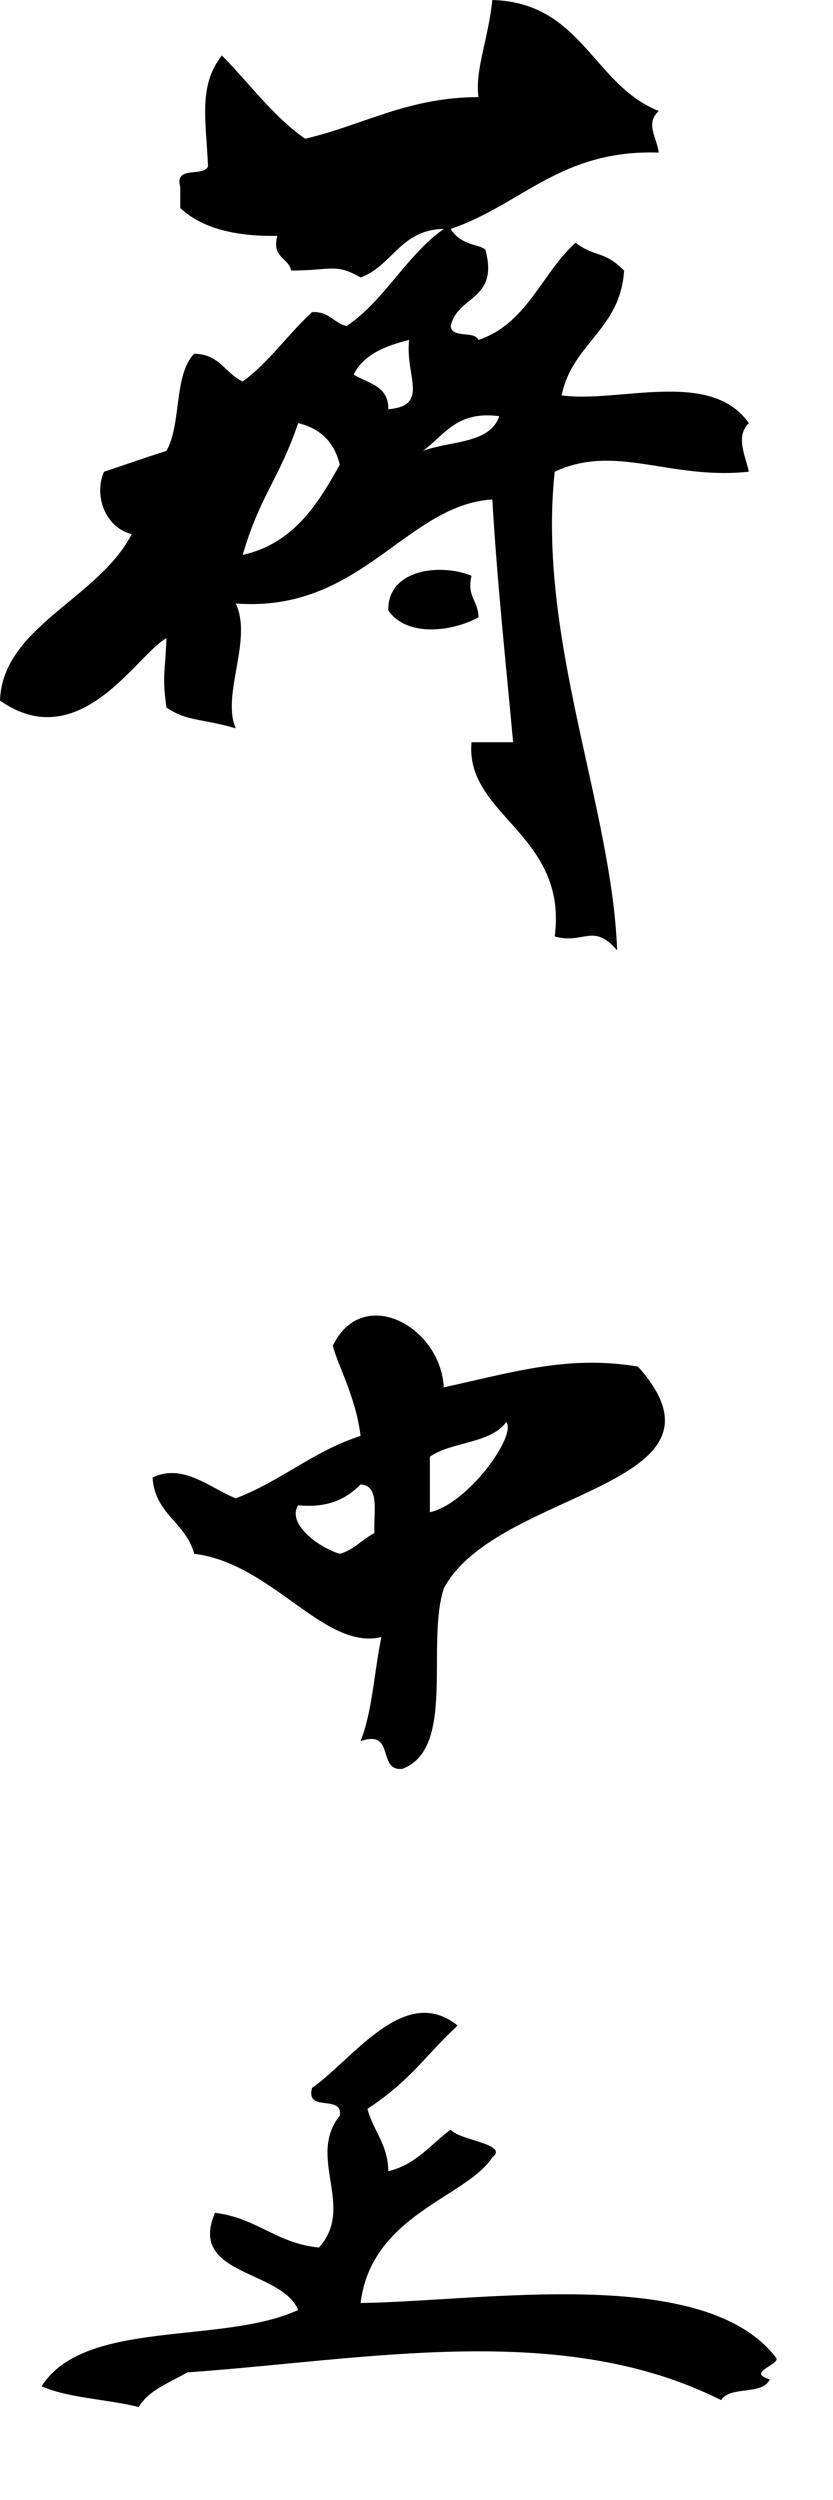
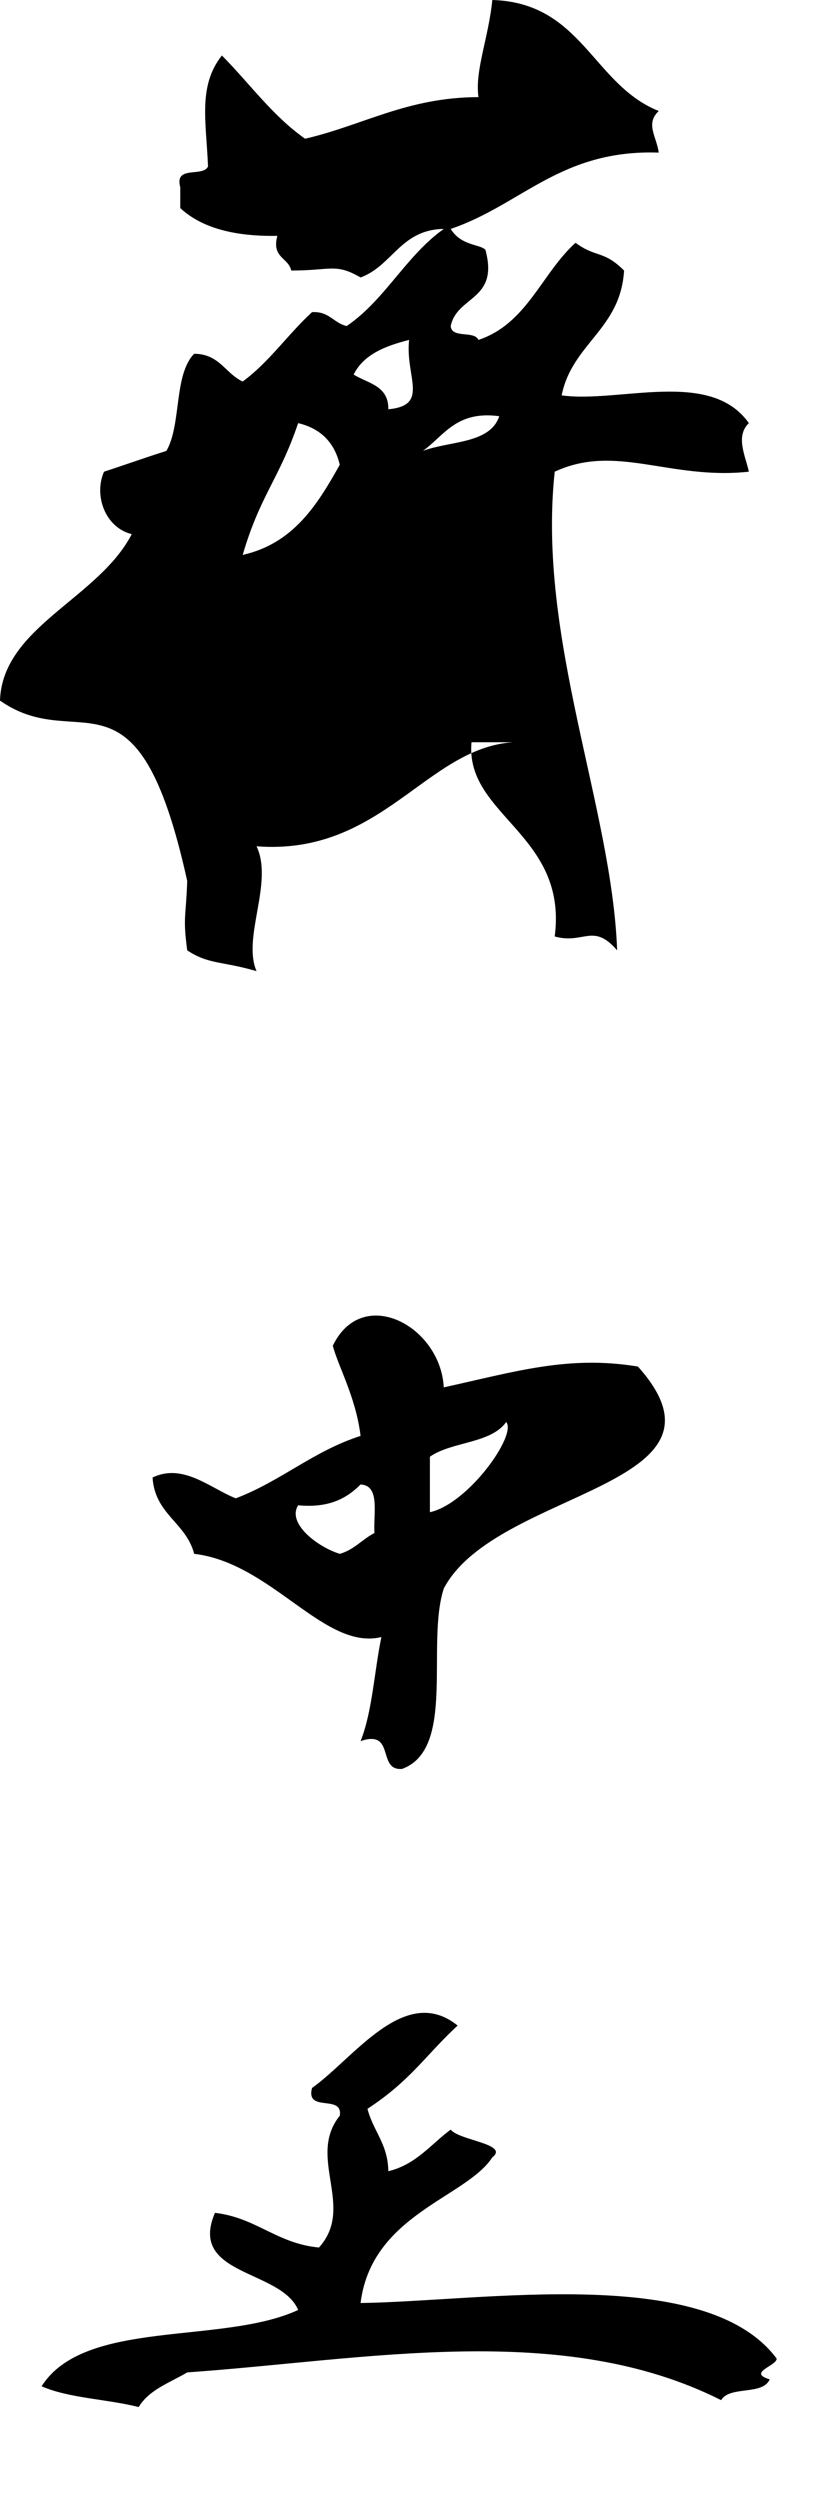
<svg xmlns="http://www.w3.org/2000/svg" version="1.0" id="Layer_1" x="0px" y="0px" width="70px" height="210px" viewBox="0 0 70 210" xml:space="preserve">
-   <path fill-rule="evenodd" clip-rule="evenodd" d="M41.371,0c7.545,0.224,8.431,7.108,13.984,9.323c-1.141,1.089-0.18,2.134,0,3.496  c-8.244-0.28-11.53,4.396-17.48,6.409c0.872,1.431,2.432,1.268,2.914,1.749c1.168,4.275-2.377,3.838-2.914,6.41  c0.088,1.078,1.973,0.357,2.331,1.165c4.081-1.357,5.299-5.578,8.158-8.158c1.72,1.274,2.359,0.611,4.079,2.331  c-0.292,4.952-4.37,6.119-5.245,10.488c4.841,0.664,12.499-2.266,15.732,2.331c-1.155,1.103-0.283,2.753,0,4.079  c-6.657,0.714-11.162-2.395-16.315,0c-1.502,13.985,4.808,28.167,5.245,40.206c-2.021-2.355-2.812-0.479-5.245-1.166  c1.118-8.604-7.557-10.165-6.992-16.315c1.166,0,2.331,0,3.496,0c-0.618-6.763-1.342-13.42-1.748-20.395  c-7.298,0.474-11.044,9.543-21.56,8.741c1.447,3.046-1.227,7.662,0,10.488c-2.9-0.851-4.032-0.552-5.827-1.748  c-0.377-2.854-0.102-2.737,0-5.827C11.527,54.934,6.721,63.547,0,58.852c0.201-6.203,8.265-8.551,11.071-13.985  C8.839,44.32,7.863,41.62,8.74,39.623c1.759-0.572,3.472-1.19,5.244-1.748c1.278-2.219,0.604-6.389,2.331-8.158  c2.127,0.009,2.617,1.656,4.079,2.331c2.237-1.646,3.8-3.969,5.826-5.827c1.45-0.09,1.804,0.916,2.914,1.166  c3.234-2.205,4.978-5.899,8.158-8.158c-3.633,0.057-4.296,3.084-6.992,4.079c-2.113-1.224-2.494-0.578-5.827-0.583  c-0.249-1.111-1.665-1.054-1.166-2.914c-3.56,0.063-6.347-0.646-8.158-2.331c0-0.583,0-1.166,0-1.748  c-0.521-1.881,1.901-0.819,2.331-1.748c-0.146-3.759-0.861-6.758,1.165-9.323c2.325,2.336,4.252,5.071,6.993,6.992  c4.888-1.132,8.565-3.477,14.567-3.496C39.897,5.882,41.053,3.211,41.371,0z M29.717,31.465c1.199,0.743,2.955,0.929,2.914,2.914  c3.504-0.321,1.406-2.73,1.748-5.827C32.364,29.063,30.553,29.777,29.717,31.465z M35.543,37.875  c2.257-0.851,5.638-0.578,6.41-2.914C38.362,34.478,37.342,36.566,35.543,37.875z M20.394,46.615  c4.272-0.971,6.275-4.213,8.158-7.575c-0.447-1.884-1.613-3.049-3.497-3.497C23.458,40.258,21.866,41.576,20.394,46.615z" />
-   <path fill-rule="evenodd" clip-rule="evenodd" d="M39.623,48.363c-0.421,1.781,0.596,2.124,0.583,3.496  c-2.334,1.256-6.054,1.633-7.575-0.583C32.552,47.847,36.949,47.281,39.623,48.363z" />
+   <path fill-rule="evenodd" clip-rule="evenodd" d="M41.371,0c7.545,0.224,8.431,7.108,13.984,9.323c-1.141,1.089-0.18,2.134,0,3.496  c-8.244-0.28-11.53,4.396-17.48,6.409c0.872,1.431,2.432,1.268,2.914,1.749c1.168,4.275-2.377,3.838-2.914,6.41  c0.088,1.078,1.973,0.357,2.331,1.165c4.081-1.357,5.299-5.578,8.158-8.158c1.72,1.274,2.359,0.611,4.079,2.331  c-0.292,4.952-4.37,6.119-5.245,10.488c4.841,0.664,12.499-2.266,15.732,2.331c-1.155,1.103-0.283,2.753,0,4.079  c-6.657,0.714-11.162-2.395-16.315,0c-1.502,13.985,4.808,28.167,5.245,40.206c-2.021-2.355-2.812-0.479-5.245-1.166  c1.118-8.604-7.557-10.165-6.992-16.315c1.166,0,2.331,0,3.496,0c-7.298,0.474-11.044,9.543-21.56,8.741c1.447,3.046-1.227,7.662,0,10.488c-2.9-0.851-4.032-0.552-5.827-1.748  c-0.377-2.854-0.102-2.737,0-5.827C11.527,54.934,6.721,63.547,0,58.852c0.201-6.203,8.265-8.551,11.071-13.985  C8.839,44.32,7.863,41.62,8.74,39.623c1.759-0.572,3.472-1.19,5.244-1.748c1.278-2.219,0.604-6.389,2.331-8.158  c2.127,0.009,2.617,1.656,4.079,2.331c2.237-1.646,3.8-3.969,5.826-5.827c1.45-0.09,1.804,0.916,2.914,1.166  c3.234-2.205,4.978-5.899,8.158-8.158c-3.633,0.057-4.296,3.084-6.992,4.079c-2.113-1.224-2.494-0.578-5.827-0.583  c-0.249-1.111-1.665-1.054-1.166-2.914c-3.56,0.063-6.347-0.646-8.158-2.331c0-0.583,0-1.166,0-1.748  c-0.521-1.881,1.901-0.819,2.331-1.748c-0.146-3.759-0.861-6.758,1.165-9.323c2.325,2.336,4.252,5.071,6.993,6.992  c4.888-1.132,8.565-3.477,14.567-3.496C39.897,5.882,41.053,3.211,41.371,0z M29.717,31.465c1.199,0.743,2.955,0.929,2.914,2.914  c3.504-0.321,1.406-2.73,1.748-5.827C32.364,29.063,30.553,29.777,29.717,31.465z M35.543,37.875  c2.257-0.851,5.638-0.578,6.41-2.914C38.362,34.478,37.342,36.566,35.543,37.875z M20.394,46.615  c4.272-0.971,6.275-4.213,8.158-7.575c-0.447-1.884-1.613-3.049-3.497-3.497C23.458,40.258,21.866,41.576,20.394,46.615z" />
  <path fill-rule="evenodd" clip-rule="evenodd" d="M37.292,116.538c6.002-1.313,10.456-2.714,16.315-1.748  c9.115,10.188-11.907,10.286-16.315,18.646c-1.515,4.701,1.049,13.48-3.496,15.151c-2.141,0.198-0.54-3.346-3.496-2.332  c0.996-2.5,1.147-5.845,1.749-8.741c-4.805,1.158-9.188-6.217-15.733-6.992c-0.675-2.626-3.3-3.304-3.496-6.41  c2.567-1.233,4.81,0.879,6.992,1.748c3.8-1.444,6.519-3.969,10.488-5.244c-0.395-3.266-1.919-5.922-2.331-7.575  C30.438,107.894,37.019,111.366,37.292,116.538z M36.126,122.365c0,1.554,0,3.107,0,4.662c3.252-0.727,7.341-6.516,6.409-7.575  C41.249,121.272,37.951,121.082,36.126,122.365z M25.055,126.444c-0.963,1.533,1.655,3.513,3.497,4.079  c1.212-0.341,1.883-1.224,2.913-1.748c-0.1-1.648,0.501-3.997-1.166-4.079C29.14,125.867,27.632,126.689,25.055,126.444z" />
  <path fill-rule="evenodd" clip-rule="evenodd" d="M38.457,170.146c-2.704,2.497-3.925,4.604-7.575,6.993  c0.466,1.866,1.722,2.94,1.749,5.243c2.347-0.566,3.567-2.259,5.244-3.496c0.682,0.911,4.958,1.205,3.496,2.331  c-2.195,3.393-10.146,4.79-11.071,12.237c10.29-0.146,29.028-3.292,34.962,4.661c0.068,0.596-2.514,1.179-0.583,1.749  c-0.57,1.371-3.362,0.522-4.079,1.749c-13.406-6.744-29.845-3.381-44.867-2.332c-1.463,0.869-3.21,1.453-4.079,2.913  c-2.627-0.674-5.867-0.736-8.158-1.748c3.62-5.704,15.187-3.459,21.56-6.41c-1.457-3.428-9.275-2.843-6.993-8.158  c3.478,0.408,5.19,2.58,8.741,2.914c3.089-3.425-1.056-7.58,1.749-11.072c0.287-1.841-2.892-0.216-2.332-2.33  C29.747,172.886,34.018,166.579,38.457,170.146z" />
</svg>